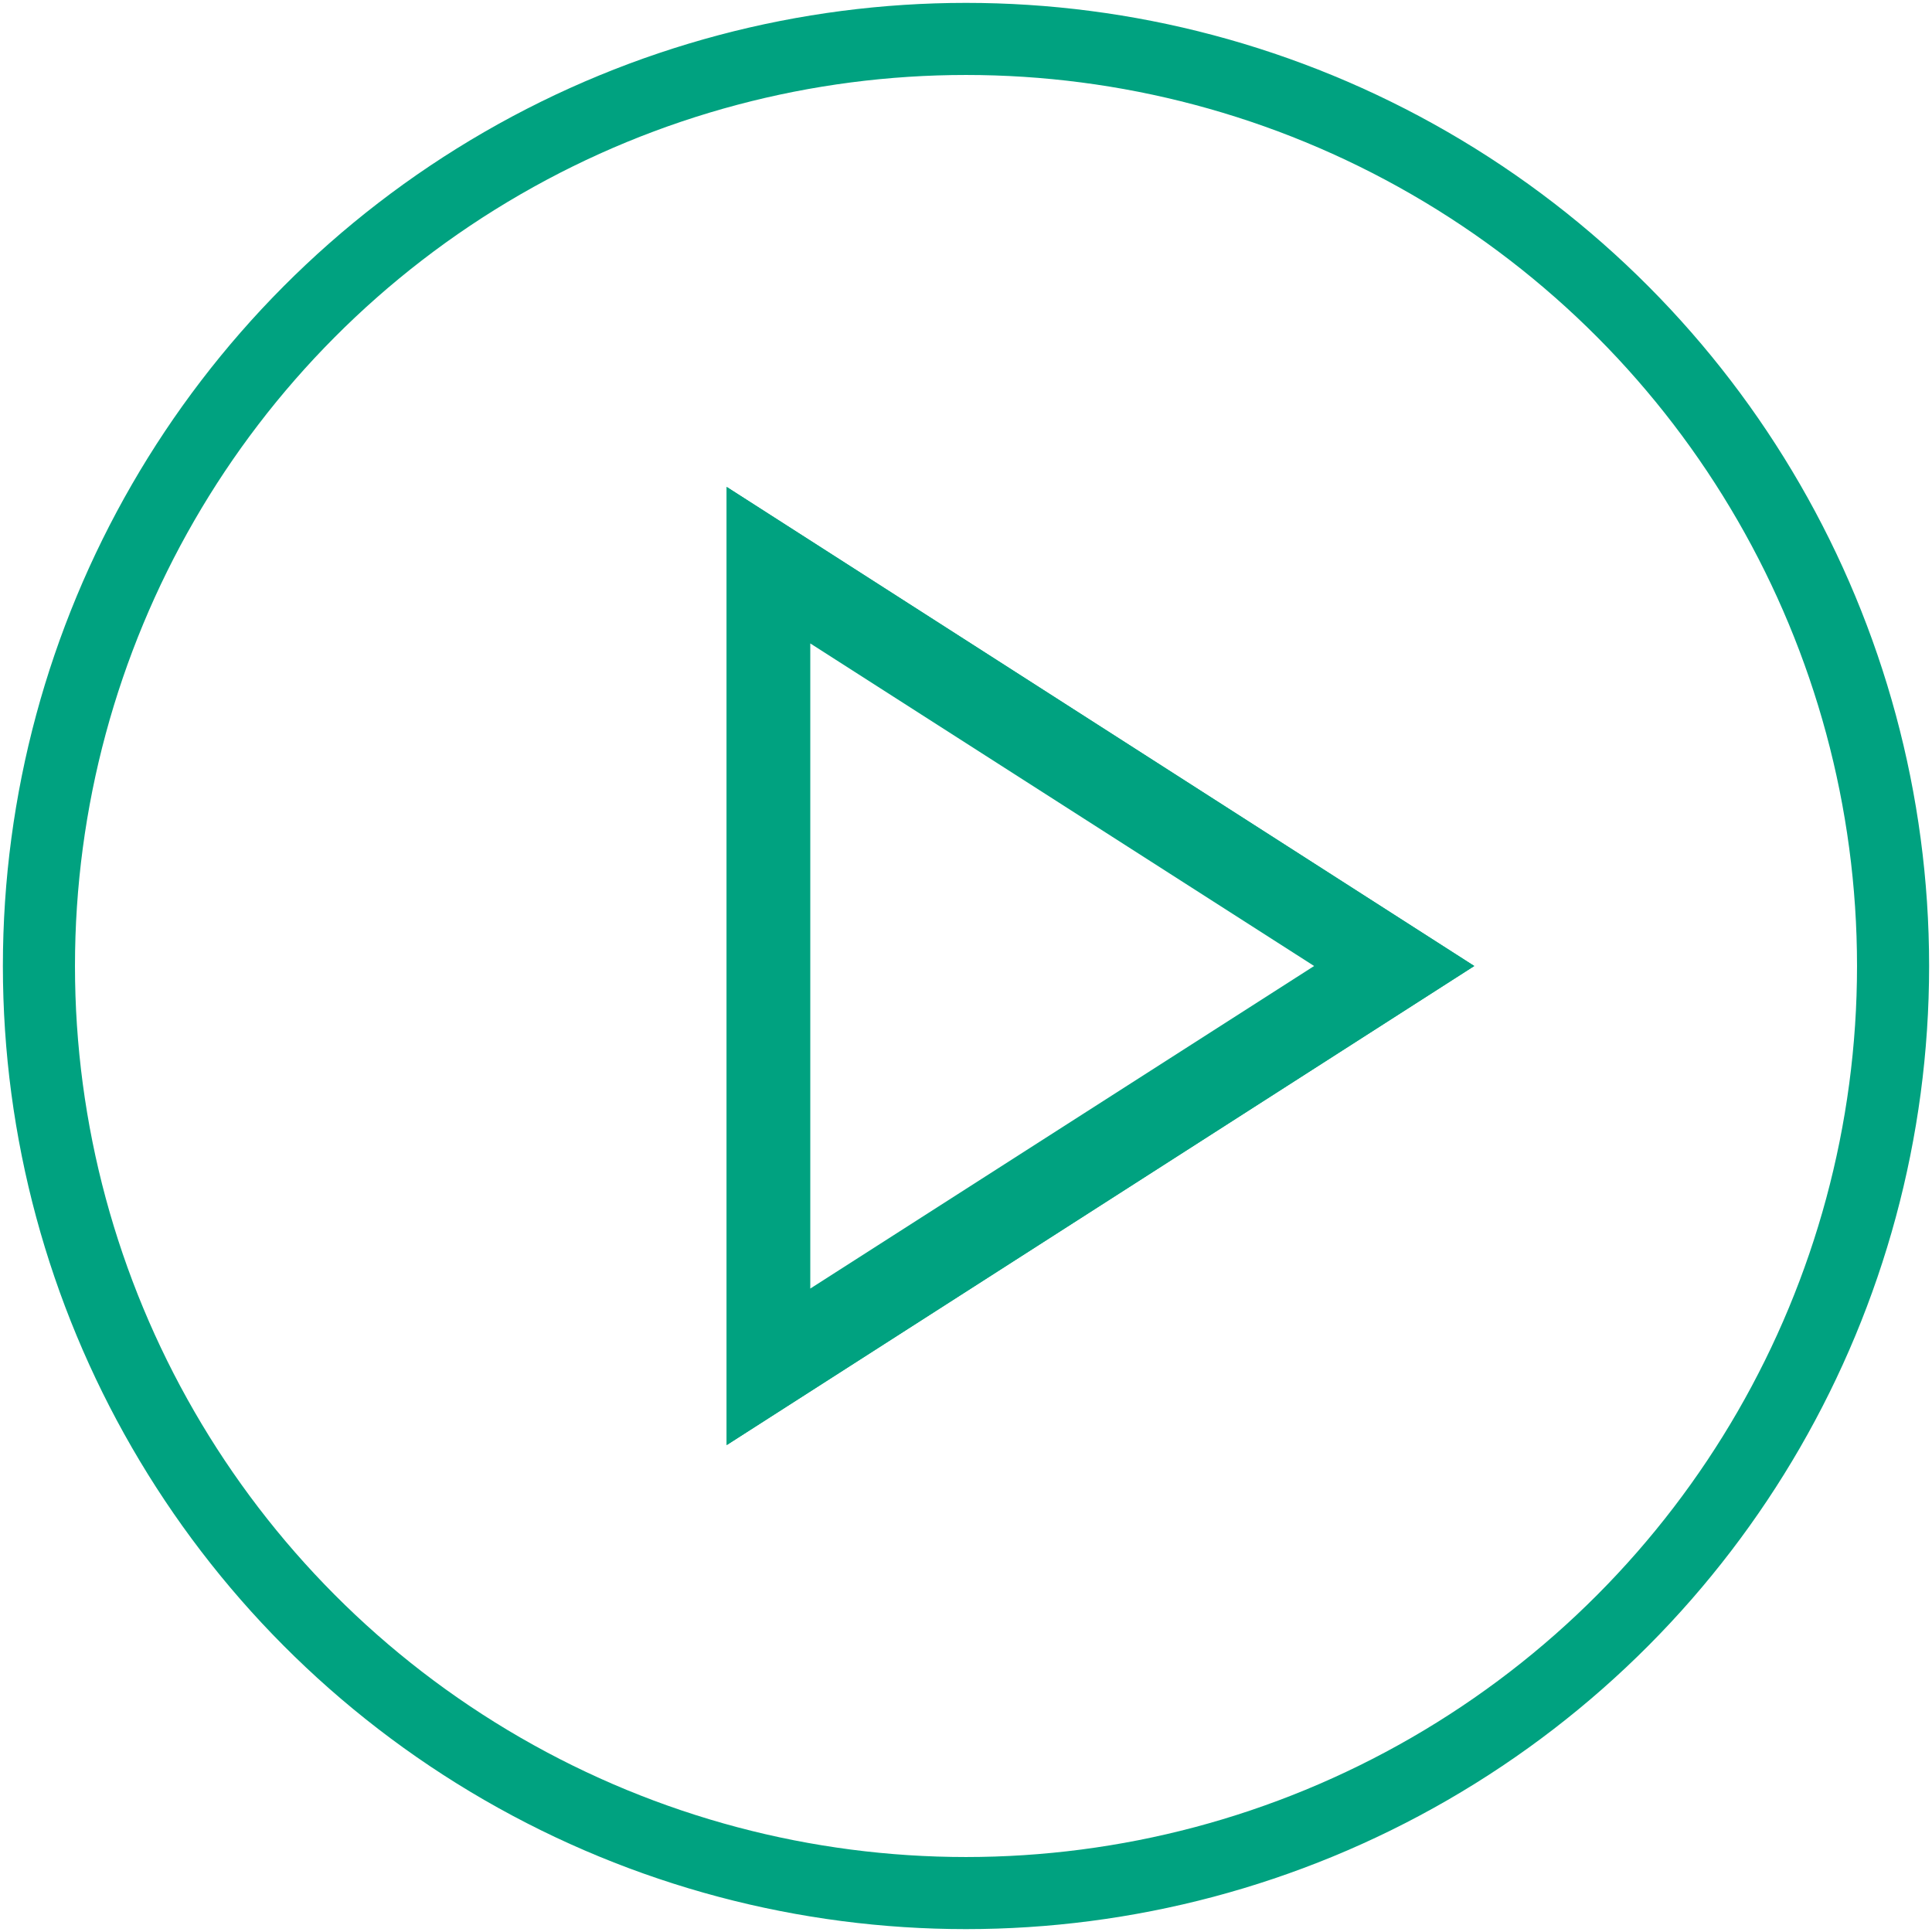
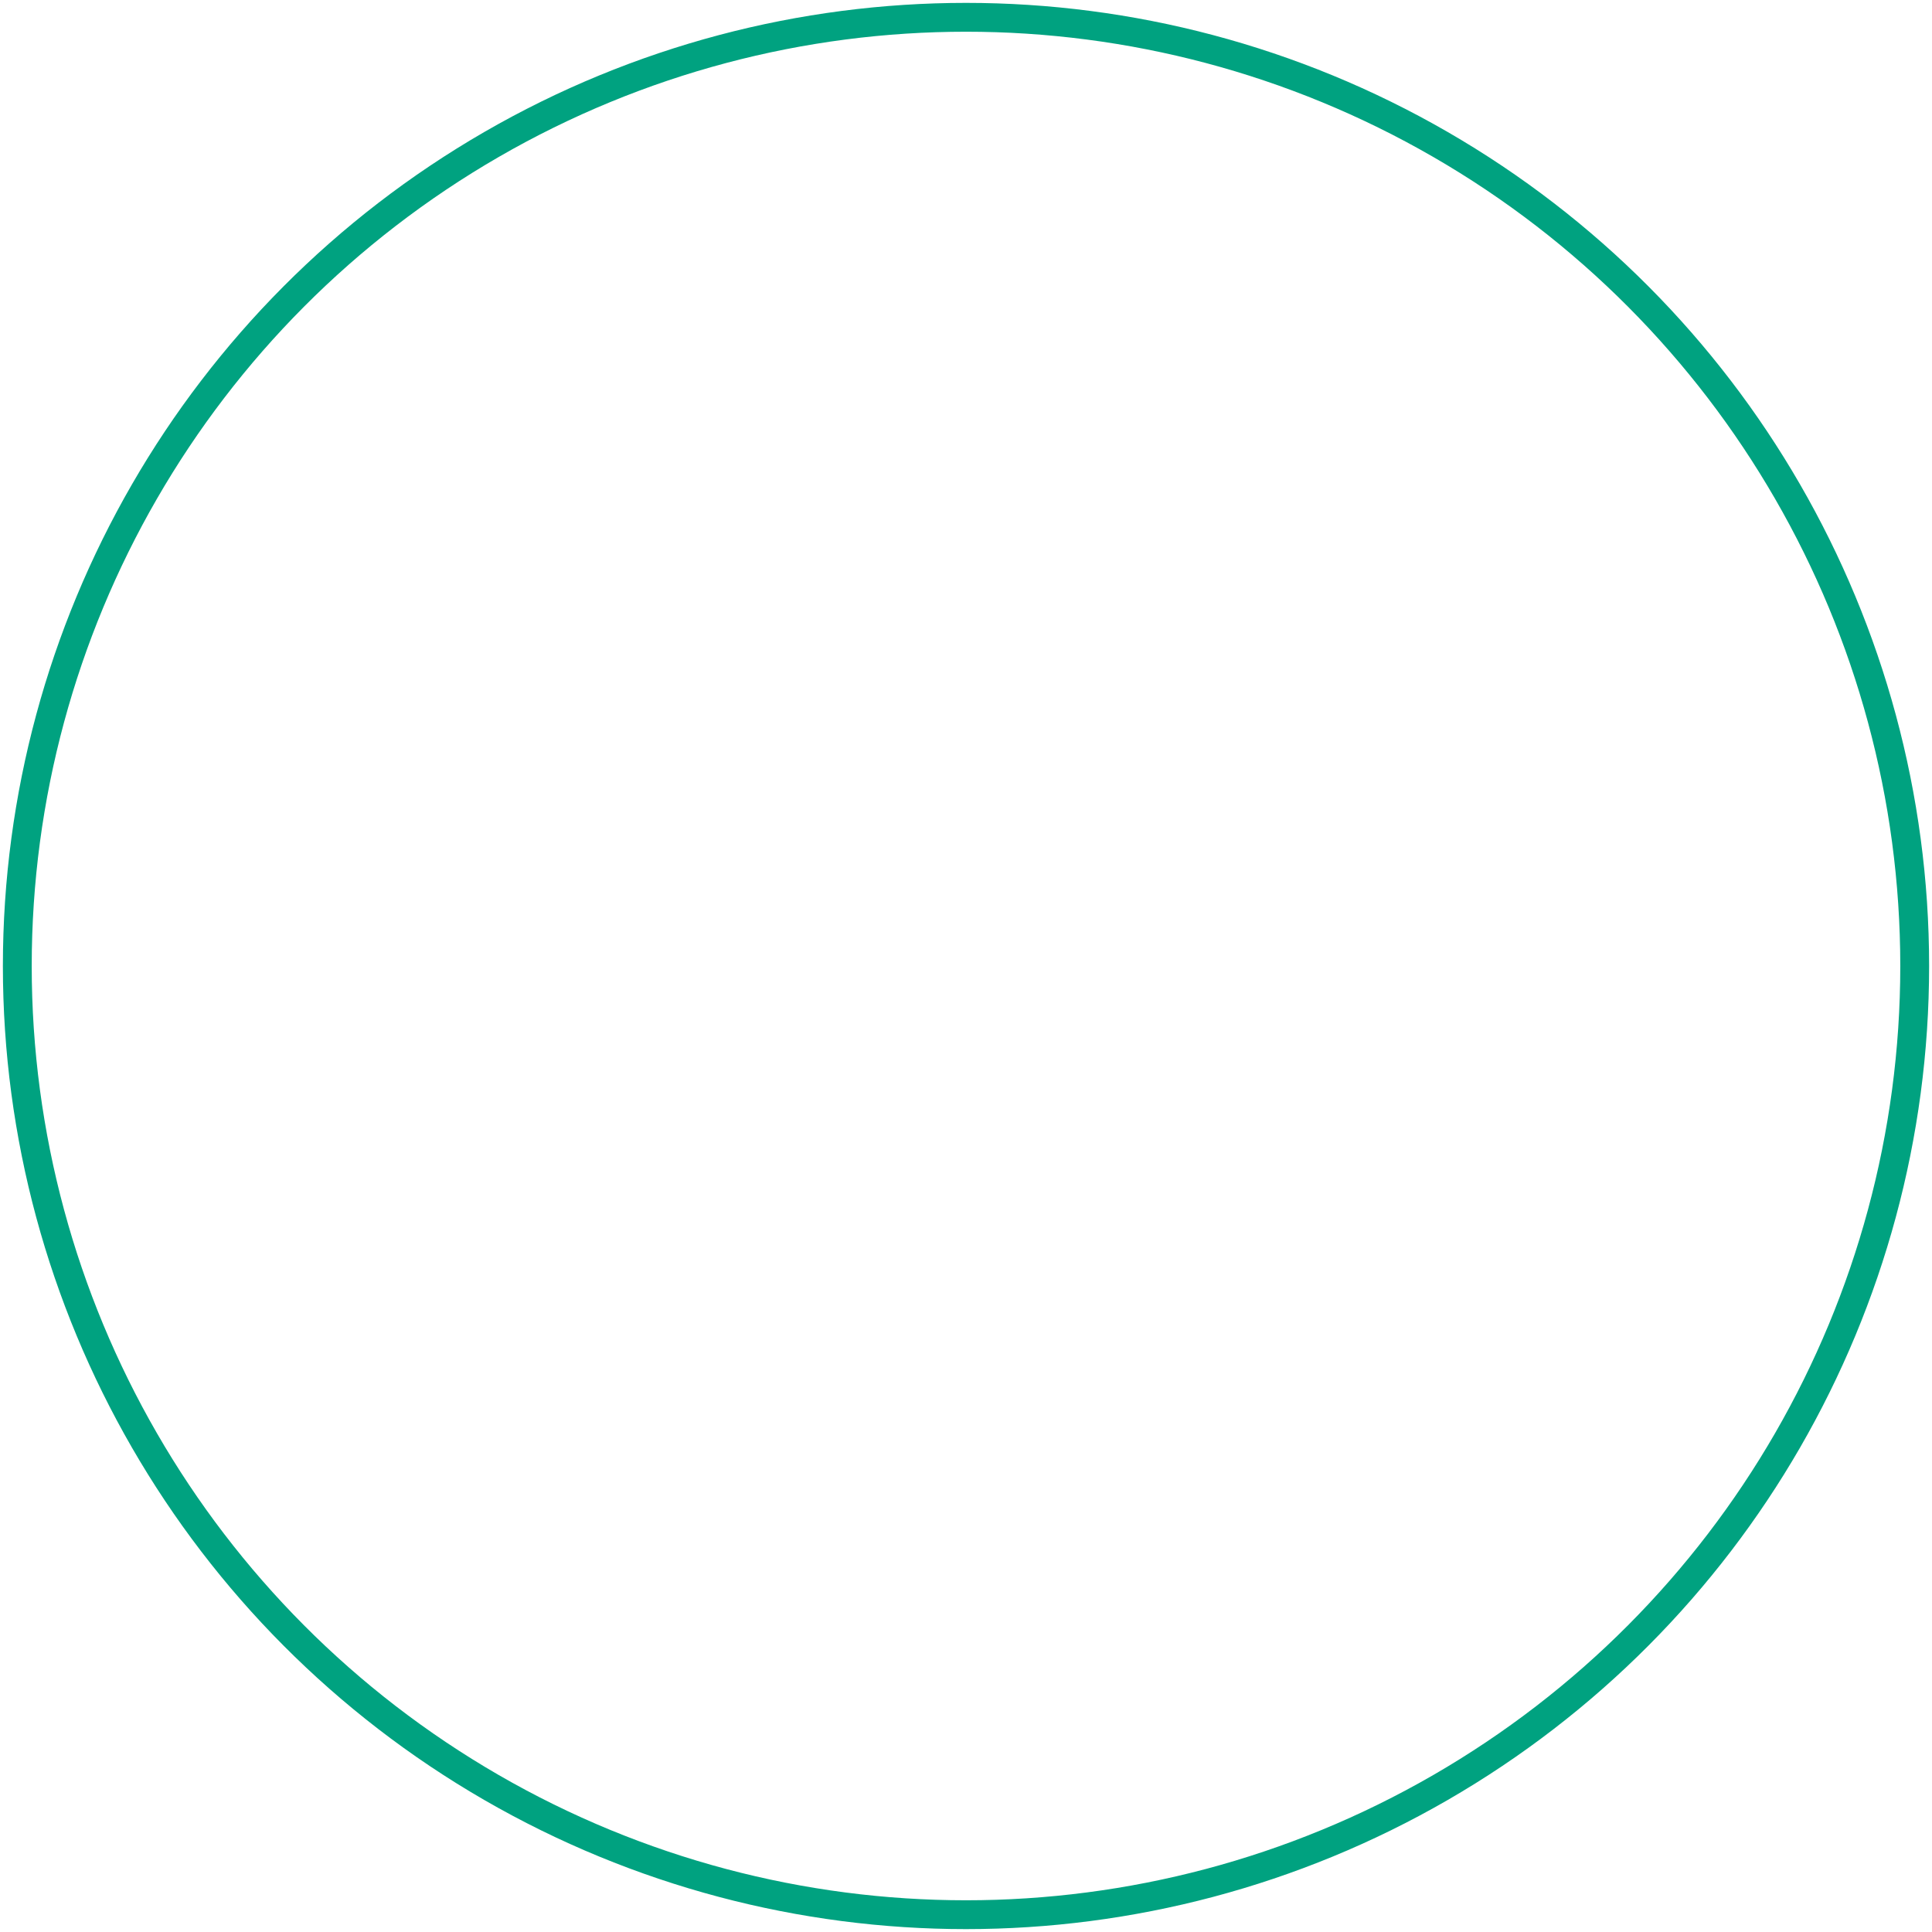
<svg xmlns="http://www.w3.org/2000/svg" id="Ebene_1" version="1.1" viewBox="0 0 67 67">
  <defs>
    <style>
      .st0, .st1 {
        fill: none;
      }

      .st0, .st1, .st2 {
        stroke: #00a280;
      }

      .st0, .st2 {
        stroke-miterlimit: 10;
      }

      .st1 {
        stroke-width: 2px;
      }

      .st2 {
        fill: #00a280;
      }
    </style>
  </defs>
  <g id="Gruppe_396">
    <g id="Ellipse_11">
      <circle class="st0" cx="33.5" cy="33.5" r="32.9" />
-       <circle class="st1" cx="33.5" cy="33.5" r="31.9" />
    </g>
    <g id="Polygon_1">
-       <path class="st0" d="M50.2,33.5l-24.5,15.7v-31.4l24.5,15.7Z" />
-       <path class="st2" d="M46.5,33.5l-18.9-12.1v24.2l18.9-12.1M50.2,33.5l-24.5,15.7v-31.4l24.5,15.7Z" />
-     </g>
+       </g>
  </g>
</svg>